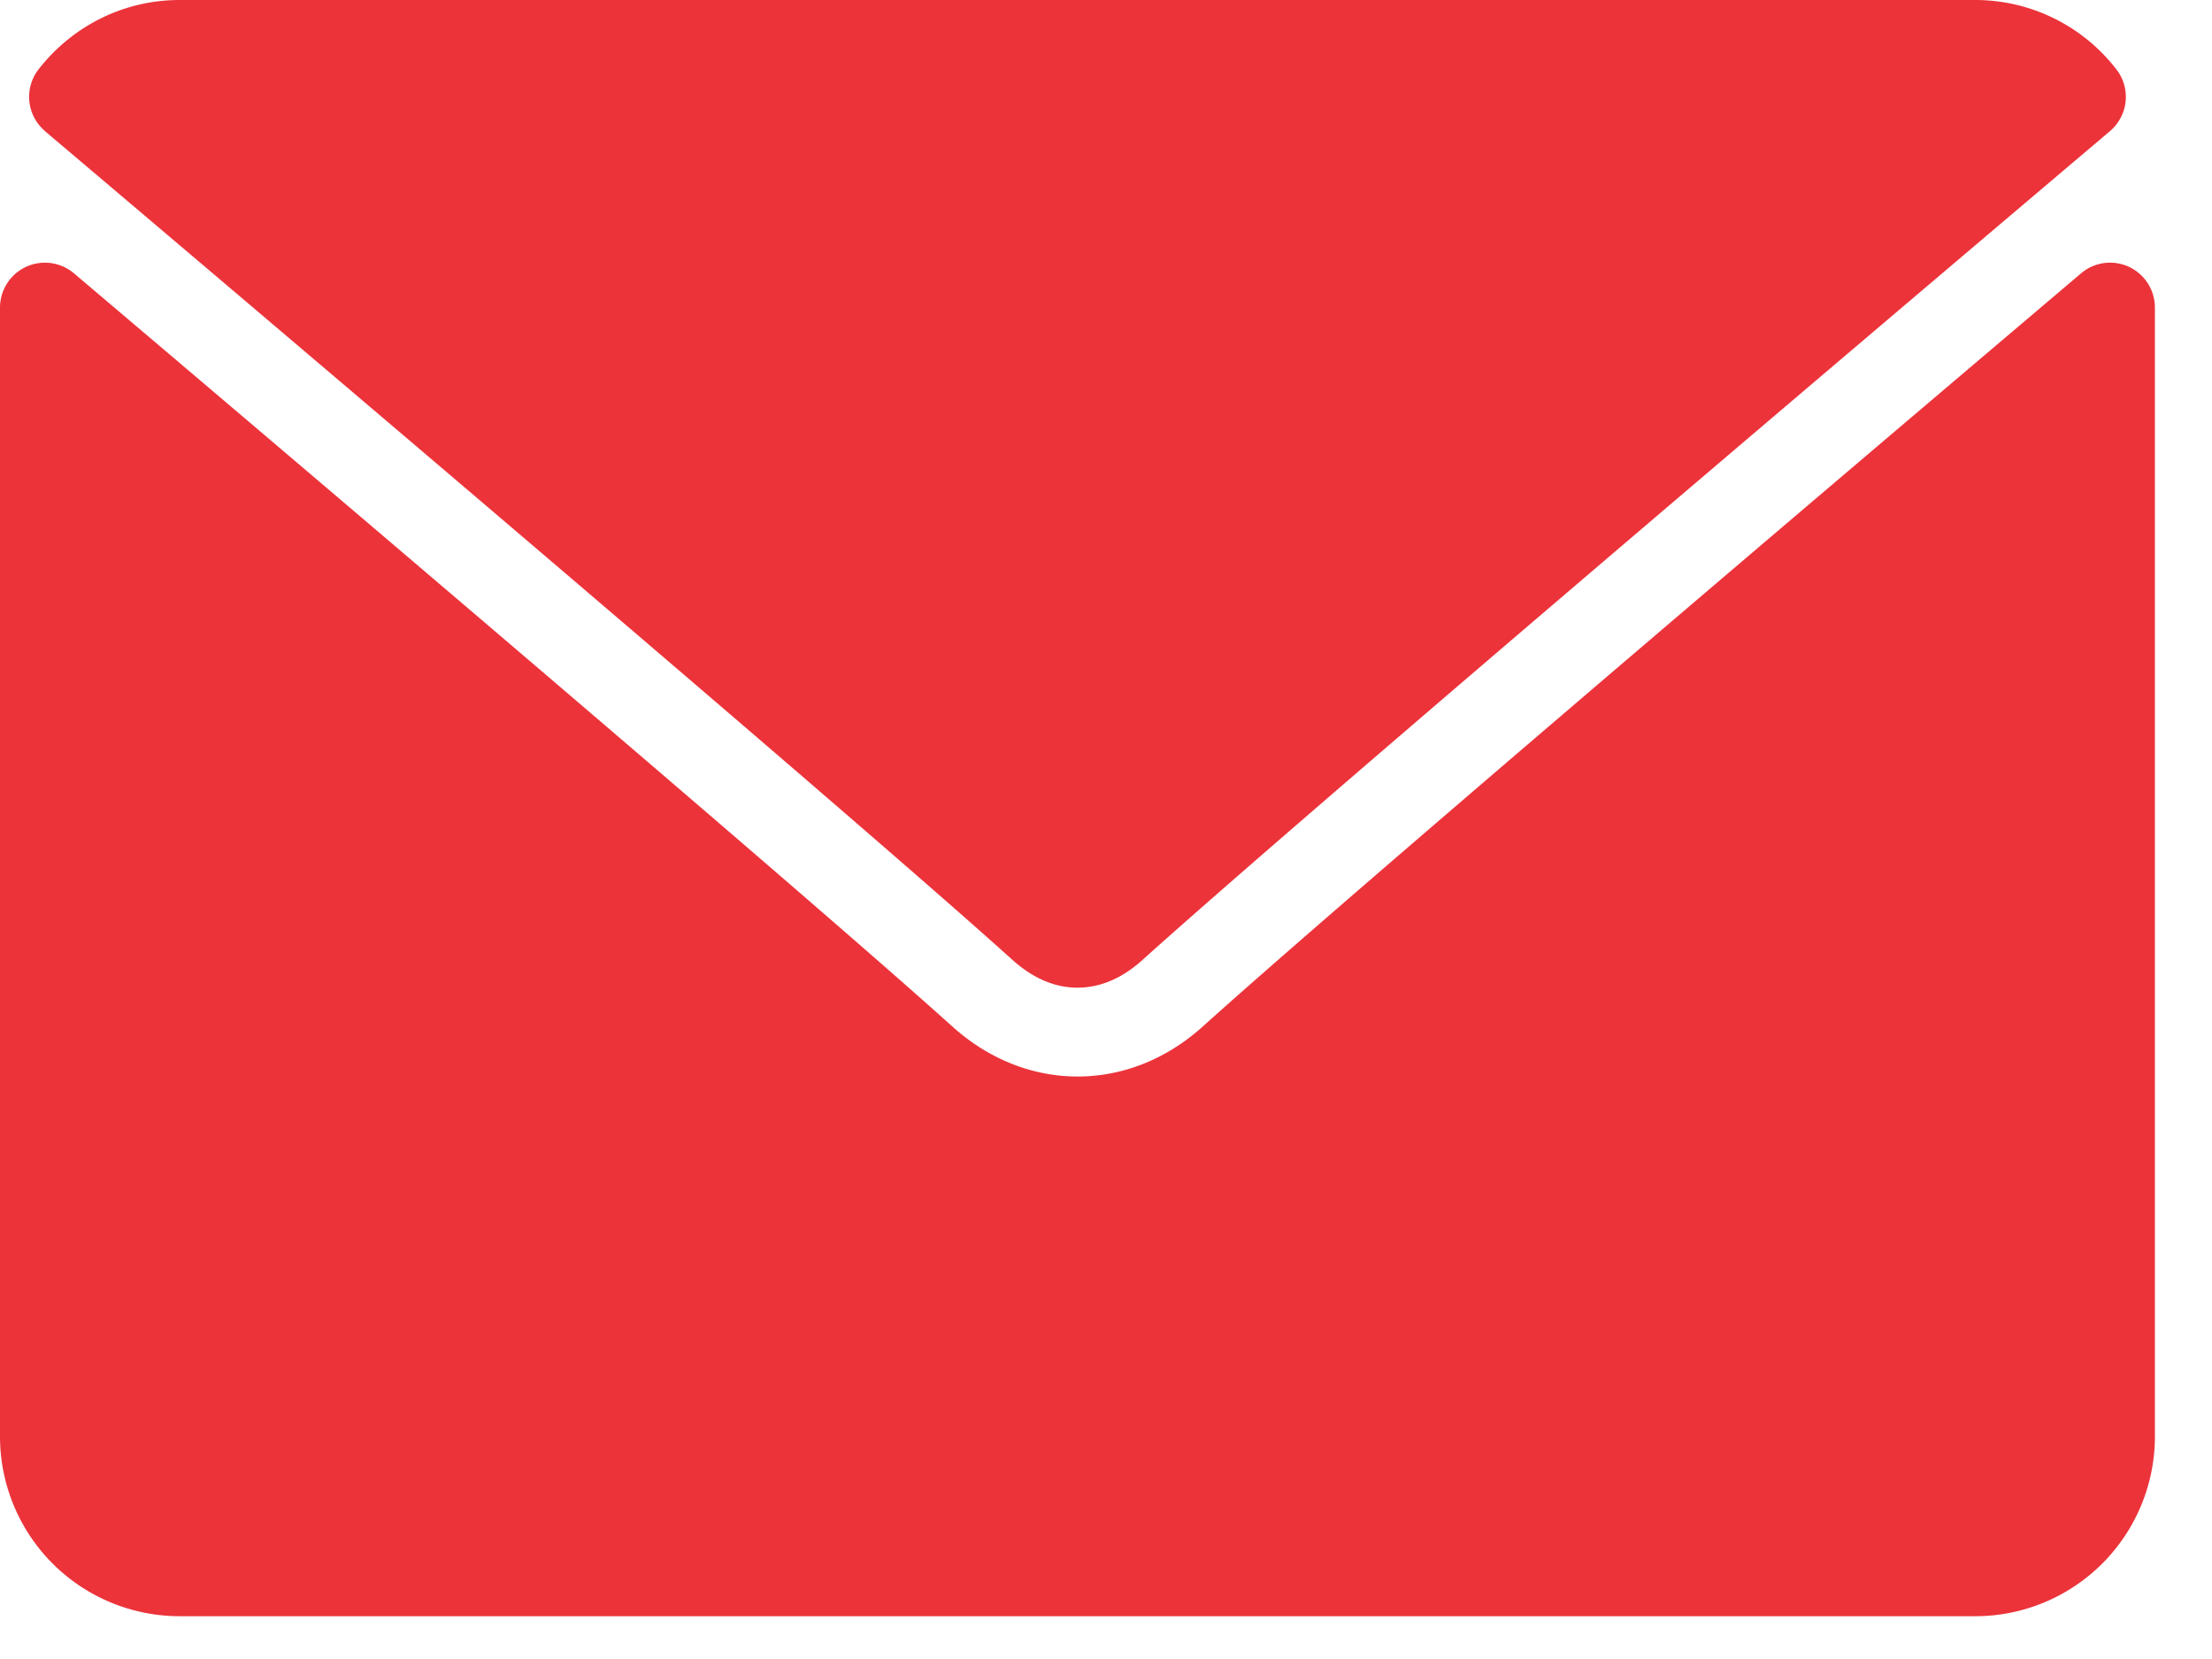
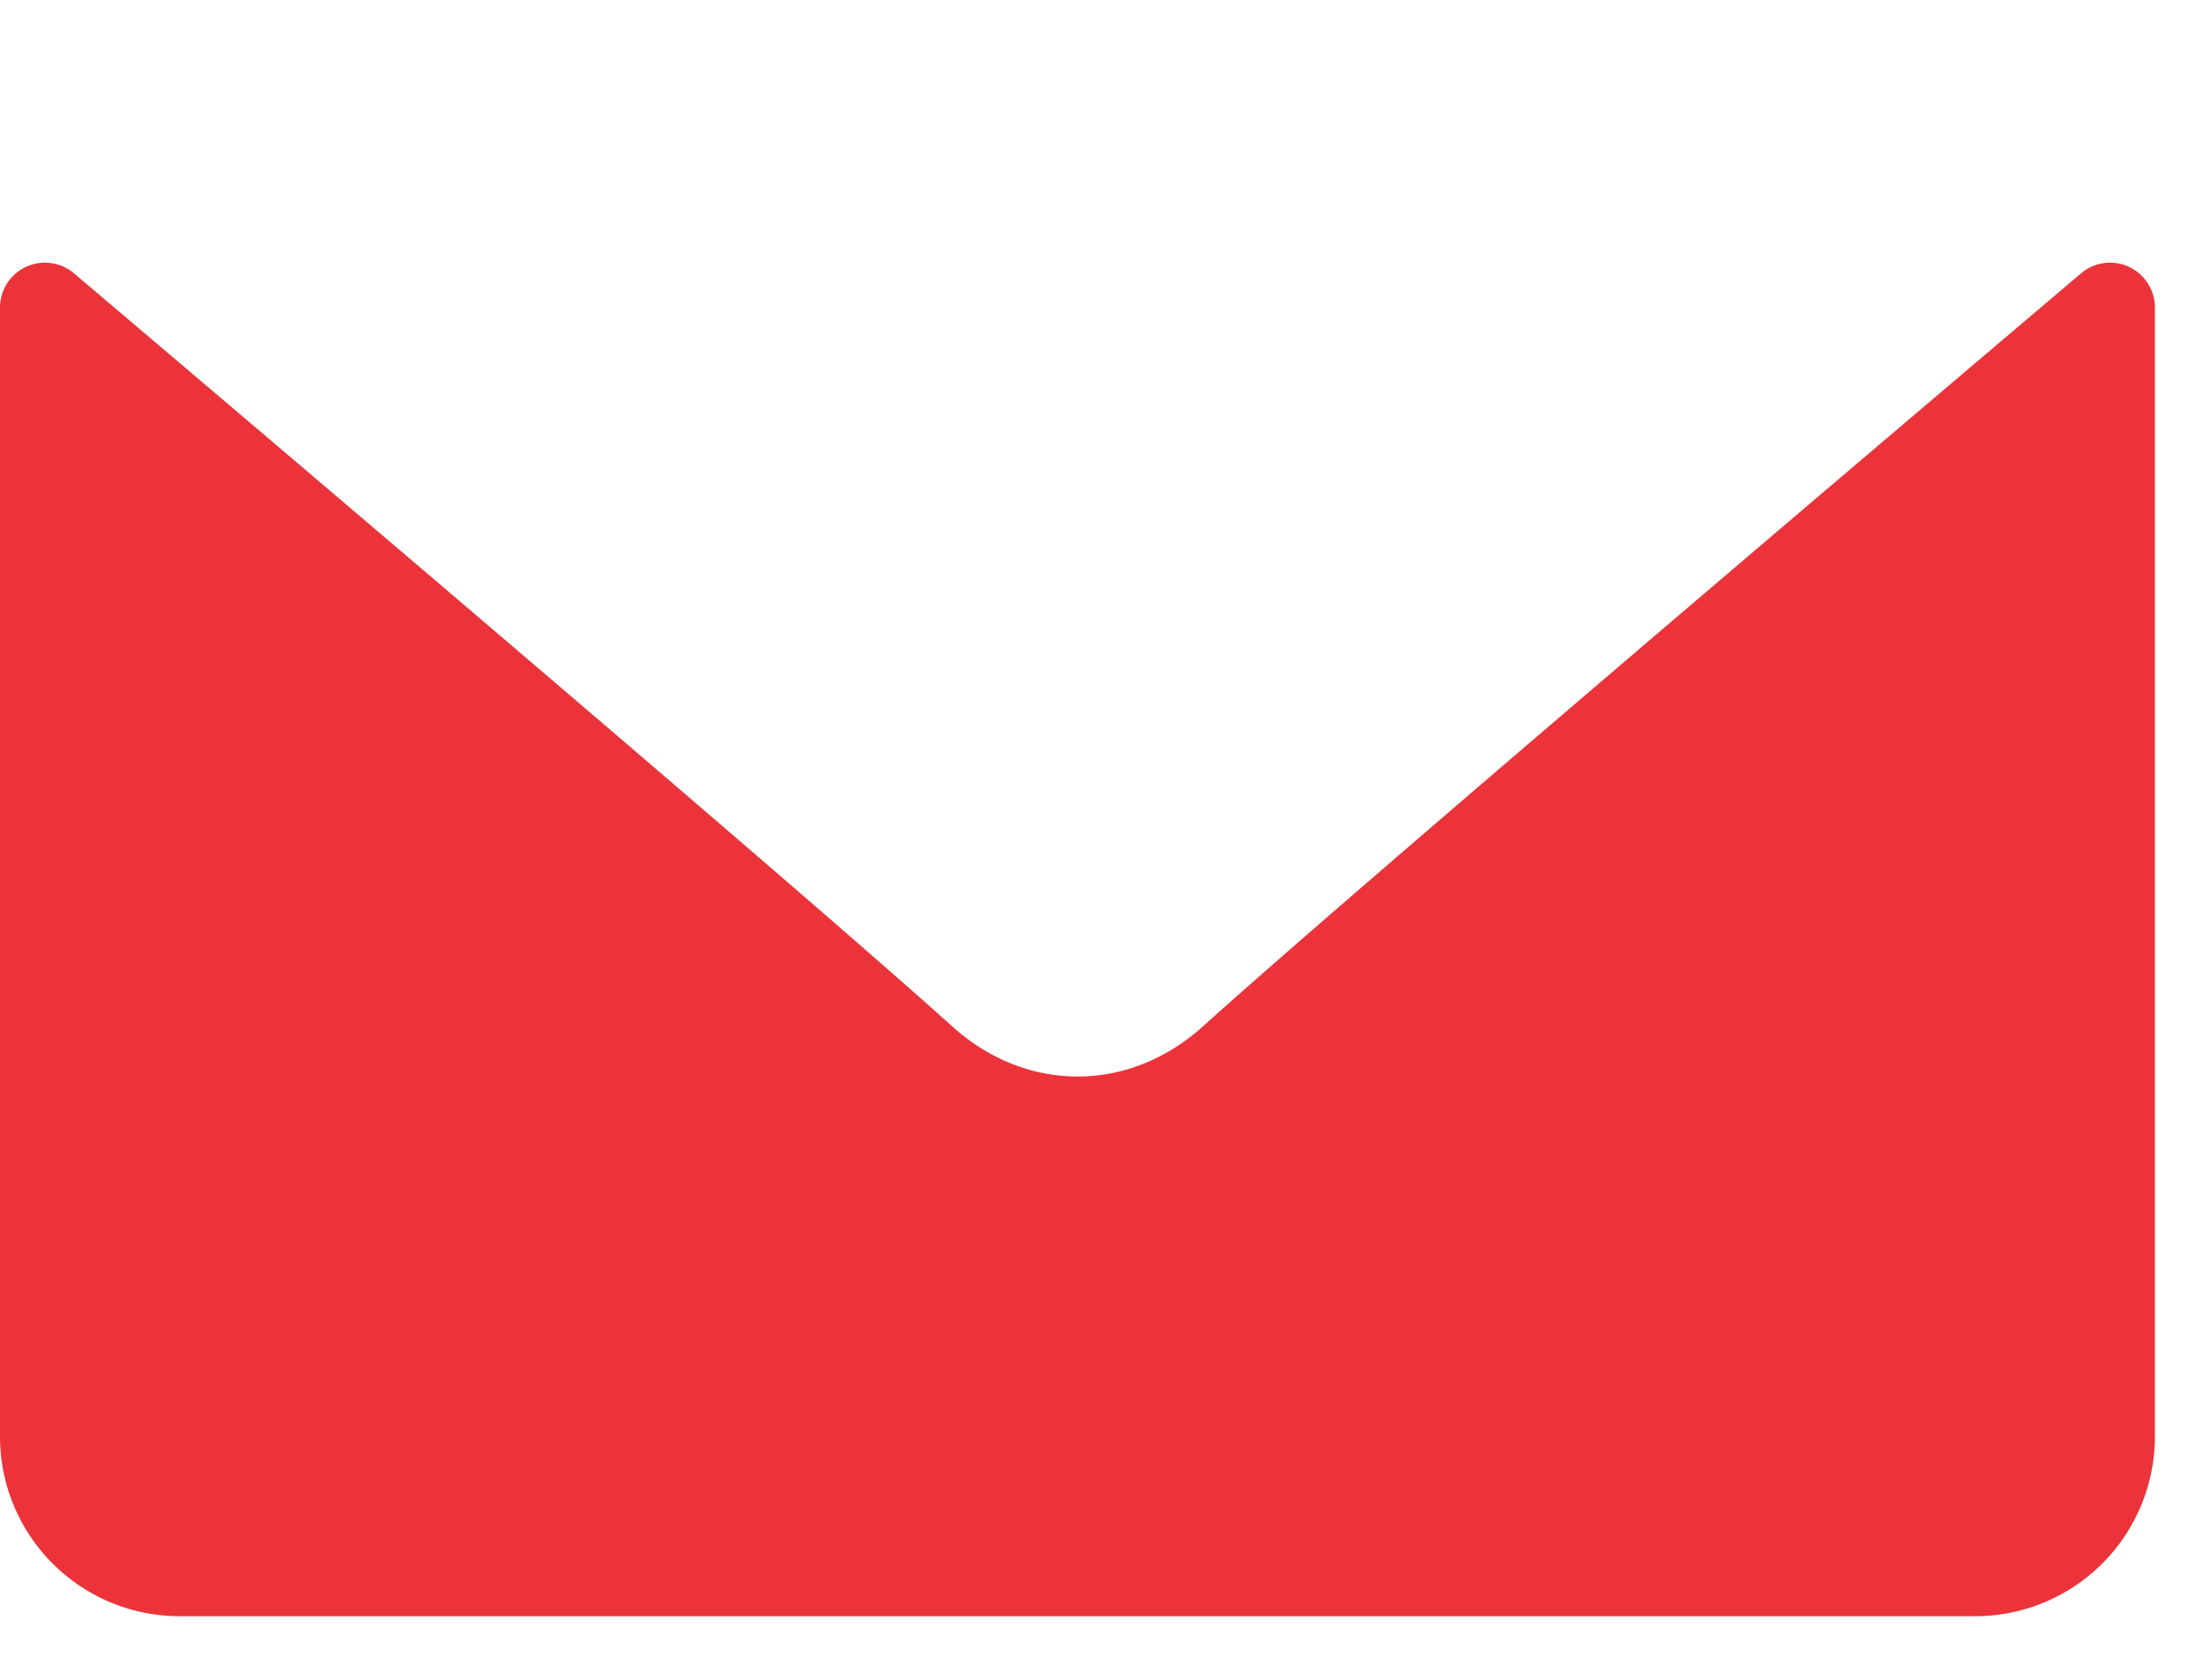
<svg xmlns="http://www.w3.org/2000/svg" width="32" height="24" viewBox="0 0 32 24">
  <g>
    <g>
      <g>
        <g>
          <g>
-             <path fill="#ec333a" d="M.65 1.897c4.28 3.623 11.787 9.998 13.993 11.986.297.268.614.405.944.405.33 0 .647-.135.942-.402 2.209-1.99 9.716-8.366 13.995-11.989a.649.649 0 0 0 .091-.896A2.58 2.58 0 0 0 28.577 0H2.597C1.802 0 1.058.365.56 1a.649.649 0 0 0 .092.897z" />
-           </g>
+             </g>
          <g>
            <path fill="#ec333a" d="M30.798 3.86a.647.647 0 0 0-.693.095C25.36 7.977 19.305 13.133 17.4 14.85c-1.07.965-2.553.965-3.625-.002-2.031-1.83-8.831-7.61-12.705-10.894A.65.65 0 0 0 0 4.45v16.333a2.6 2.6 0 0 0 2.598 2.598h25.979a2.6 2.6 0 0 0 2.597-2.598V4.45a.65.65 0 0 0-.376-.59z" />
          </g>
        </g>
      </g>
    </g>
  </g>
</svg>